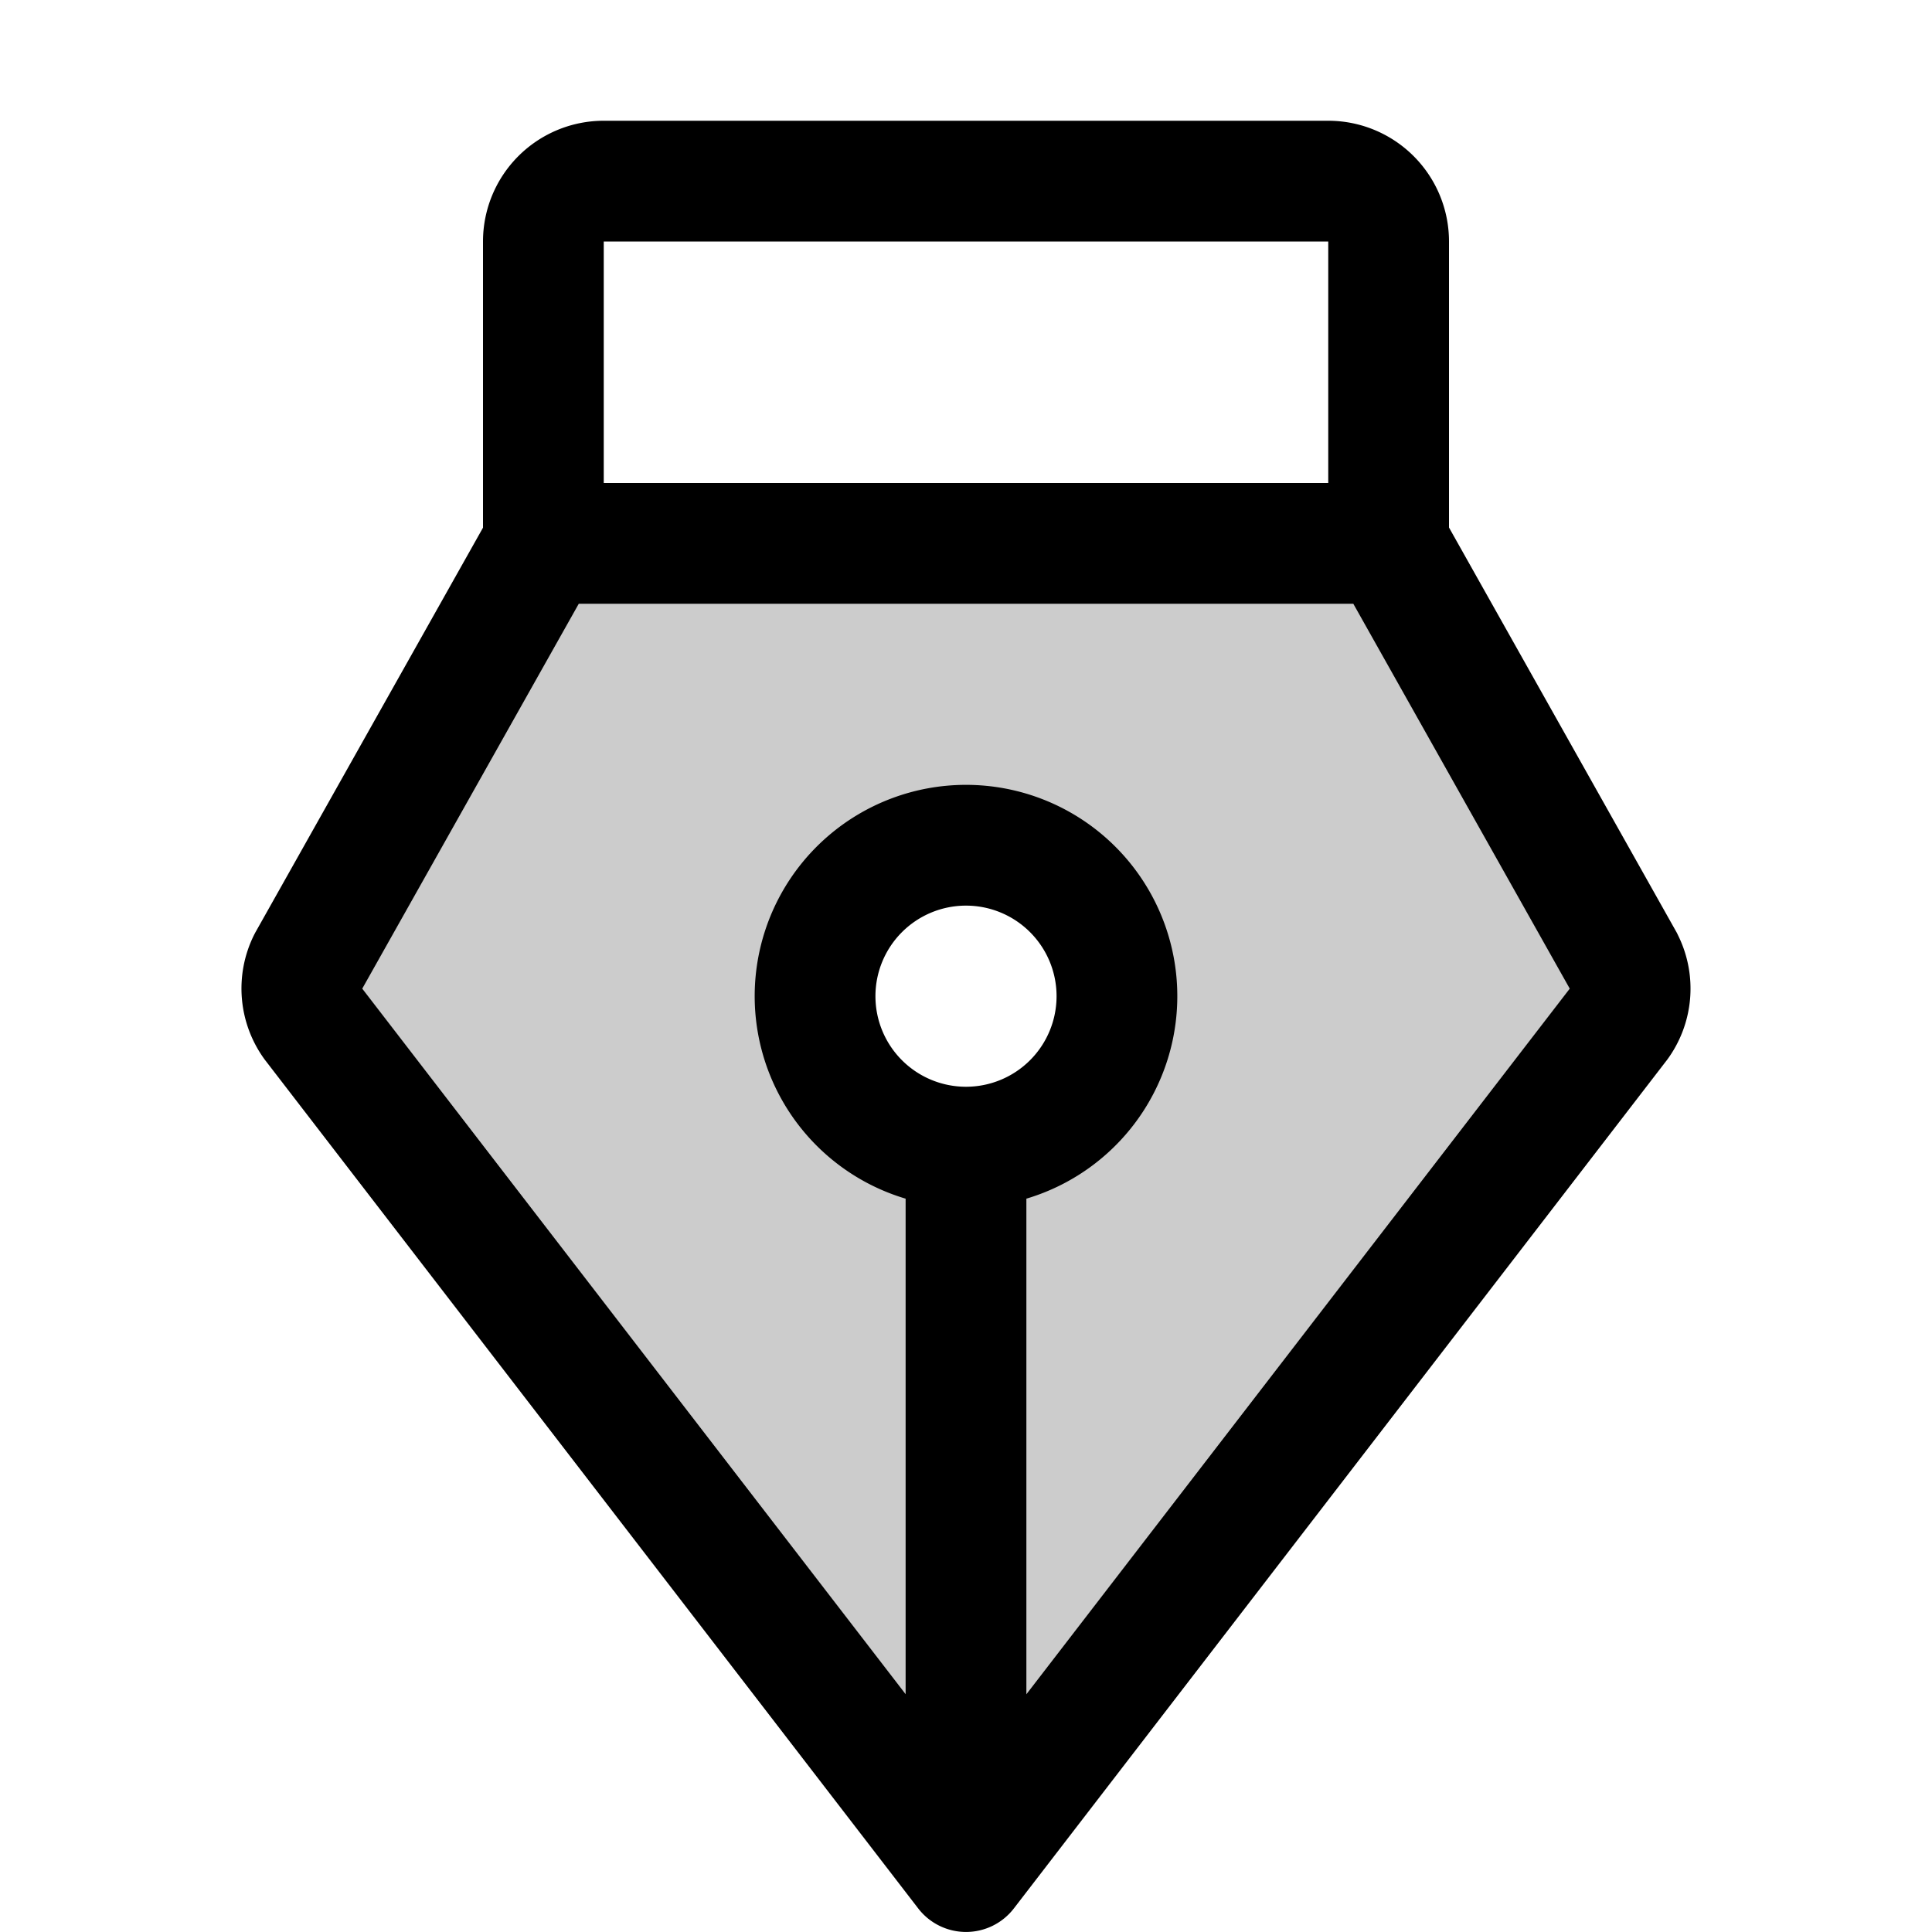
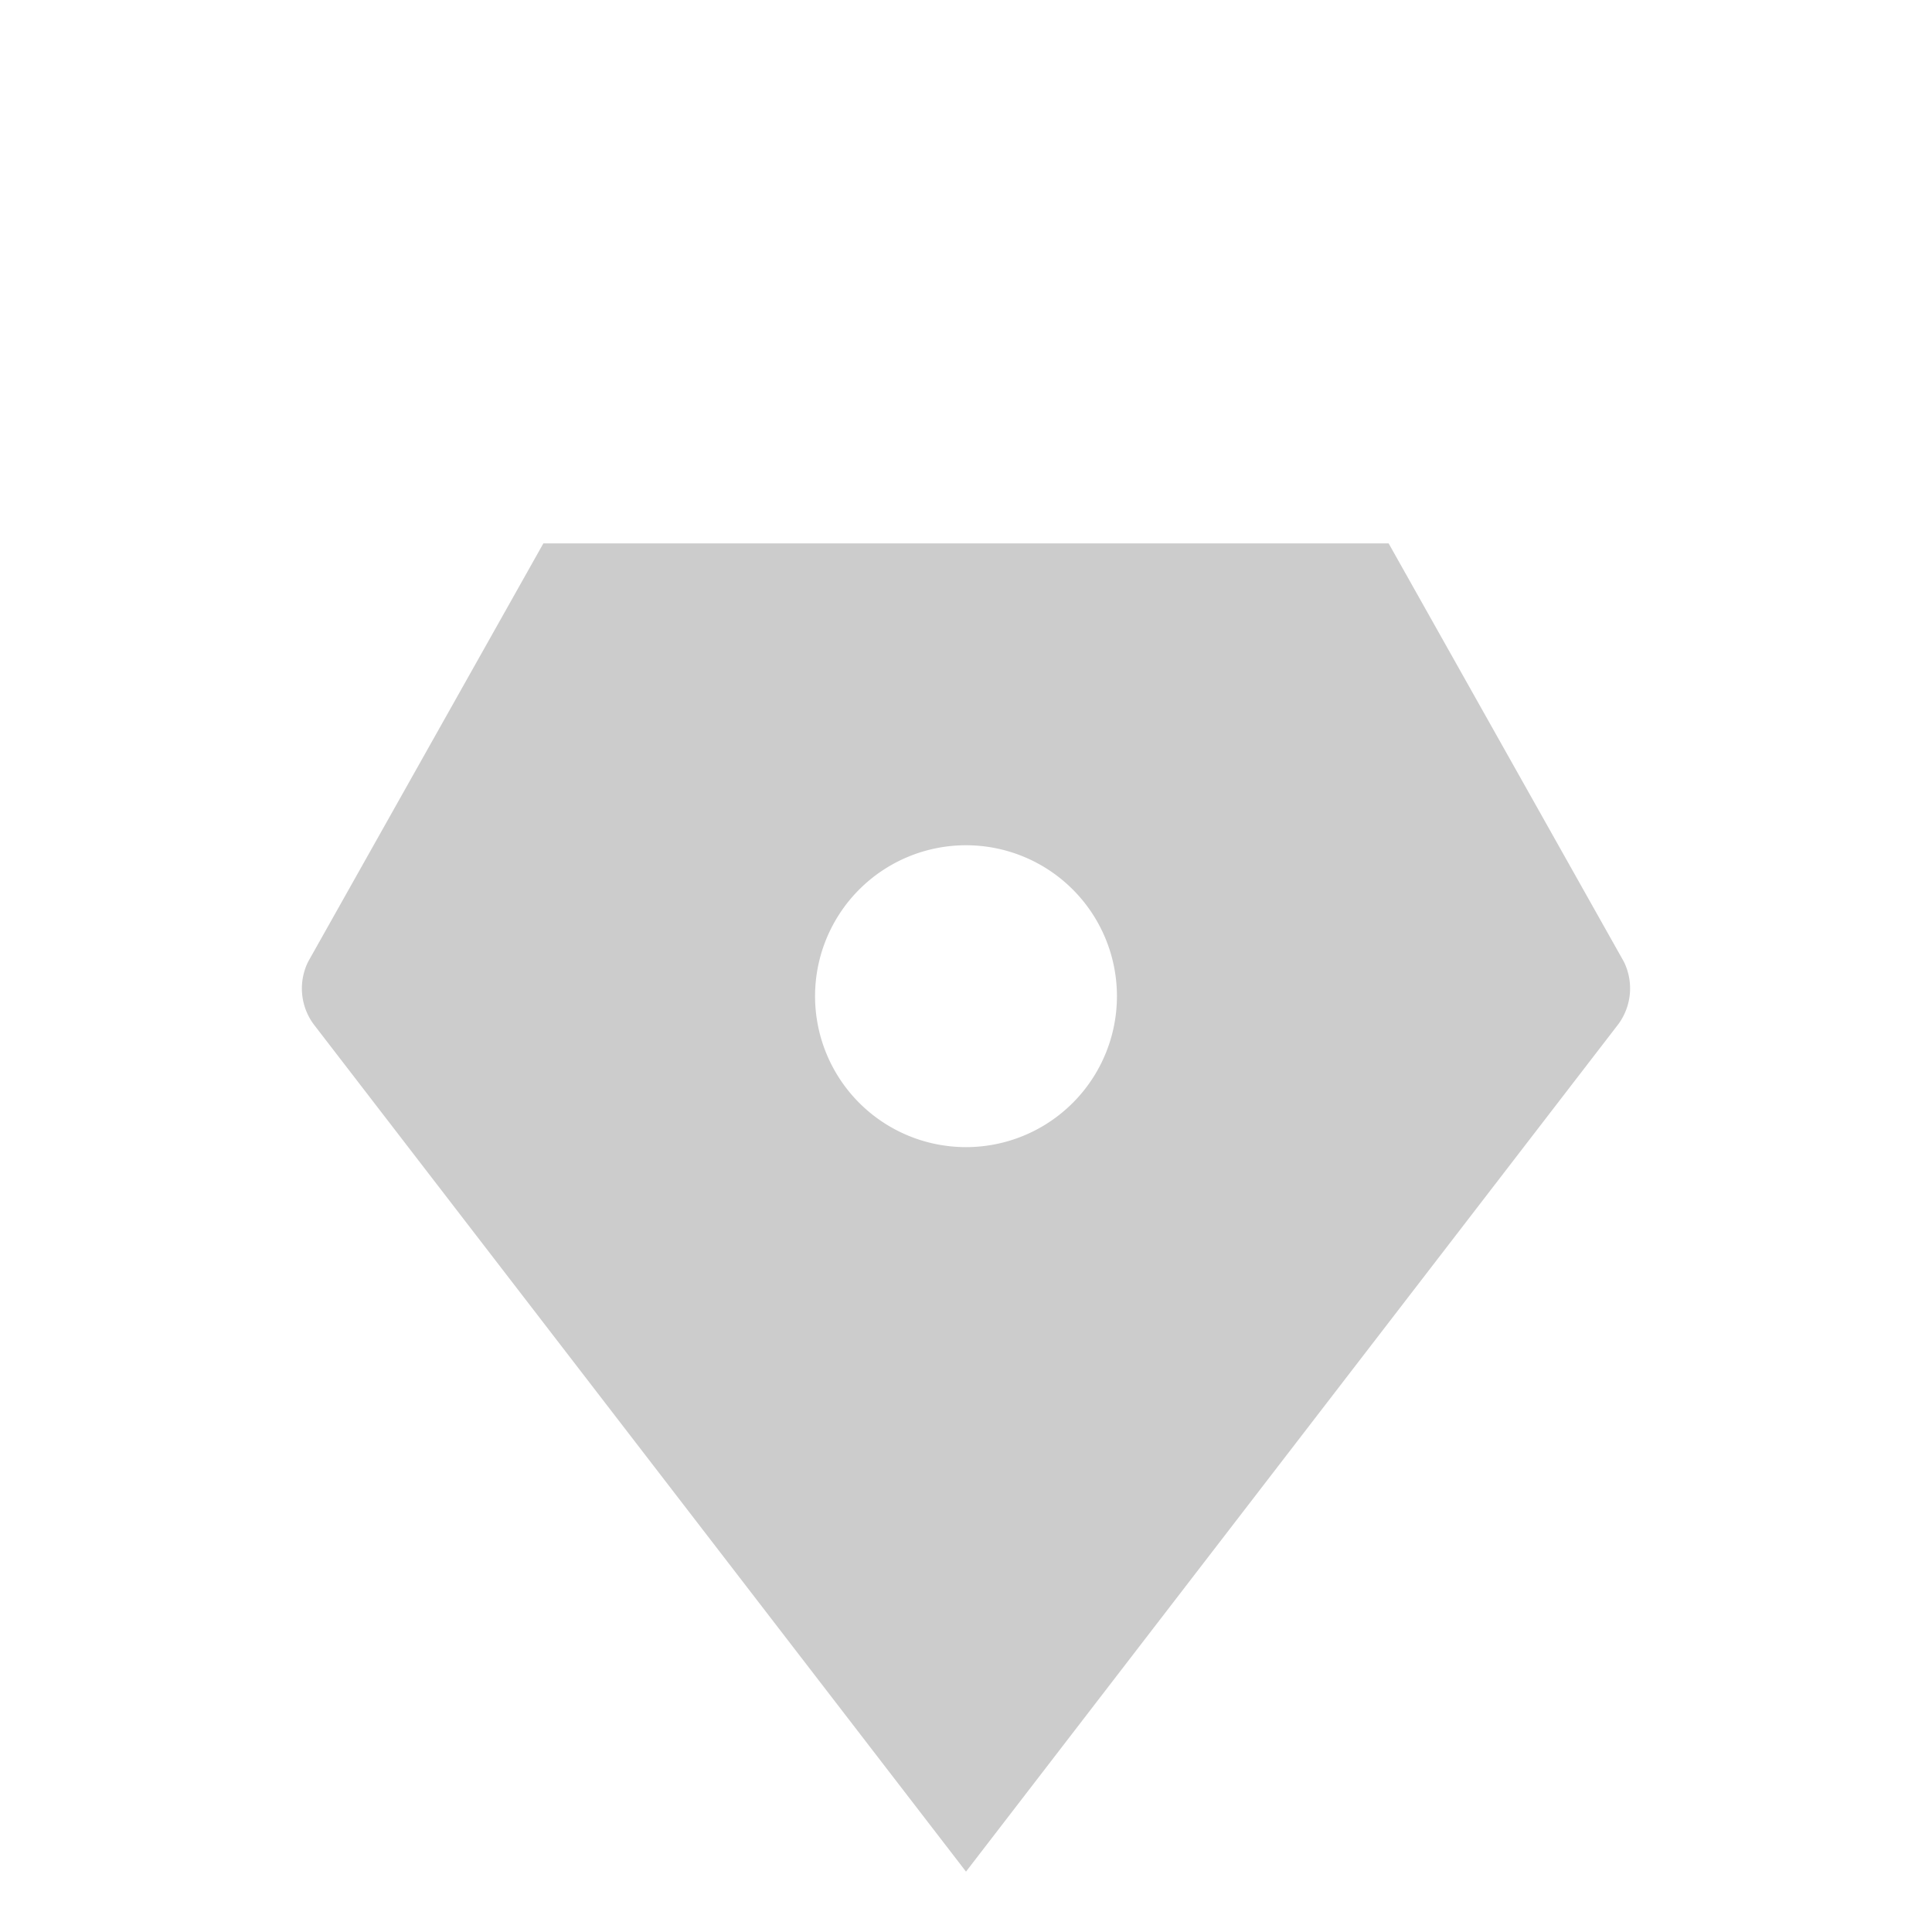
<svg xmlns="http://www.w3.org/2000/svg" viewBox="0 0 256 256" fill="currentColor">
  <path d="M215.17,127.43,184,72H72L40.83,127.43a8,8,0,0,0,.73,8.29L128,248l86.43-112.28A8,8,0,0,0,215.17,127.43ZM128,152a20,20,0,1,1,20-20A20,20,0,0,1,128,152Z" opacity="0.2" />
-   <path d="M222.33,123.89c-.06-.13-.12-.26-.19-.38L192,69.9V32a16,16,0,0,0-16-16H80A16,16,0,0,0,64,32V69.92L33.86,123.51c-.07.12-.13.25-.2.38a15.94,15.94,0,0,0,1.46,16.57l.11.14,86.44,112.28a8,8,0,0,0,12.67,0L220.77,140.6l.11-.14A15.92,15.92,0,0,0,222.33,123.89ZM176,32V64H80V32ZM128,144a12,12,0,1,1,12-12A12,12,0,0,1,128,144Zm8,80.5V158.83a28,28,0,1,0-16,0v65.66L48,131,76.69,80H179.32L208,131Z" />
</svg>